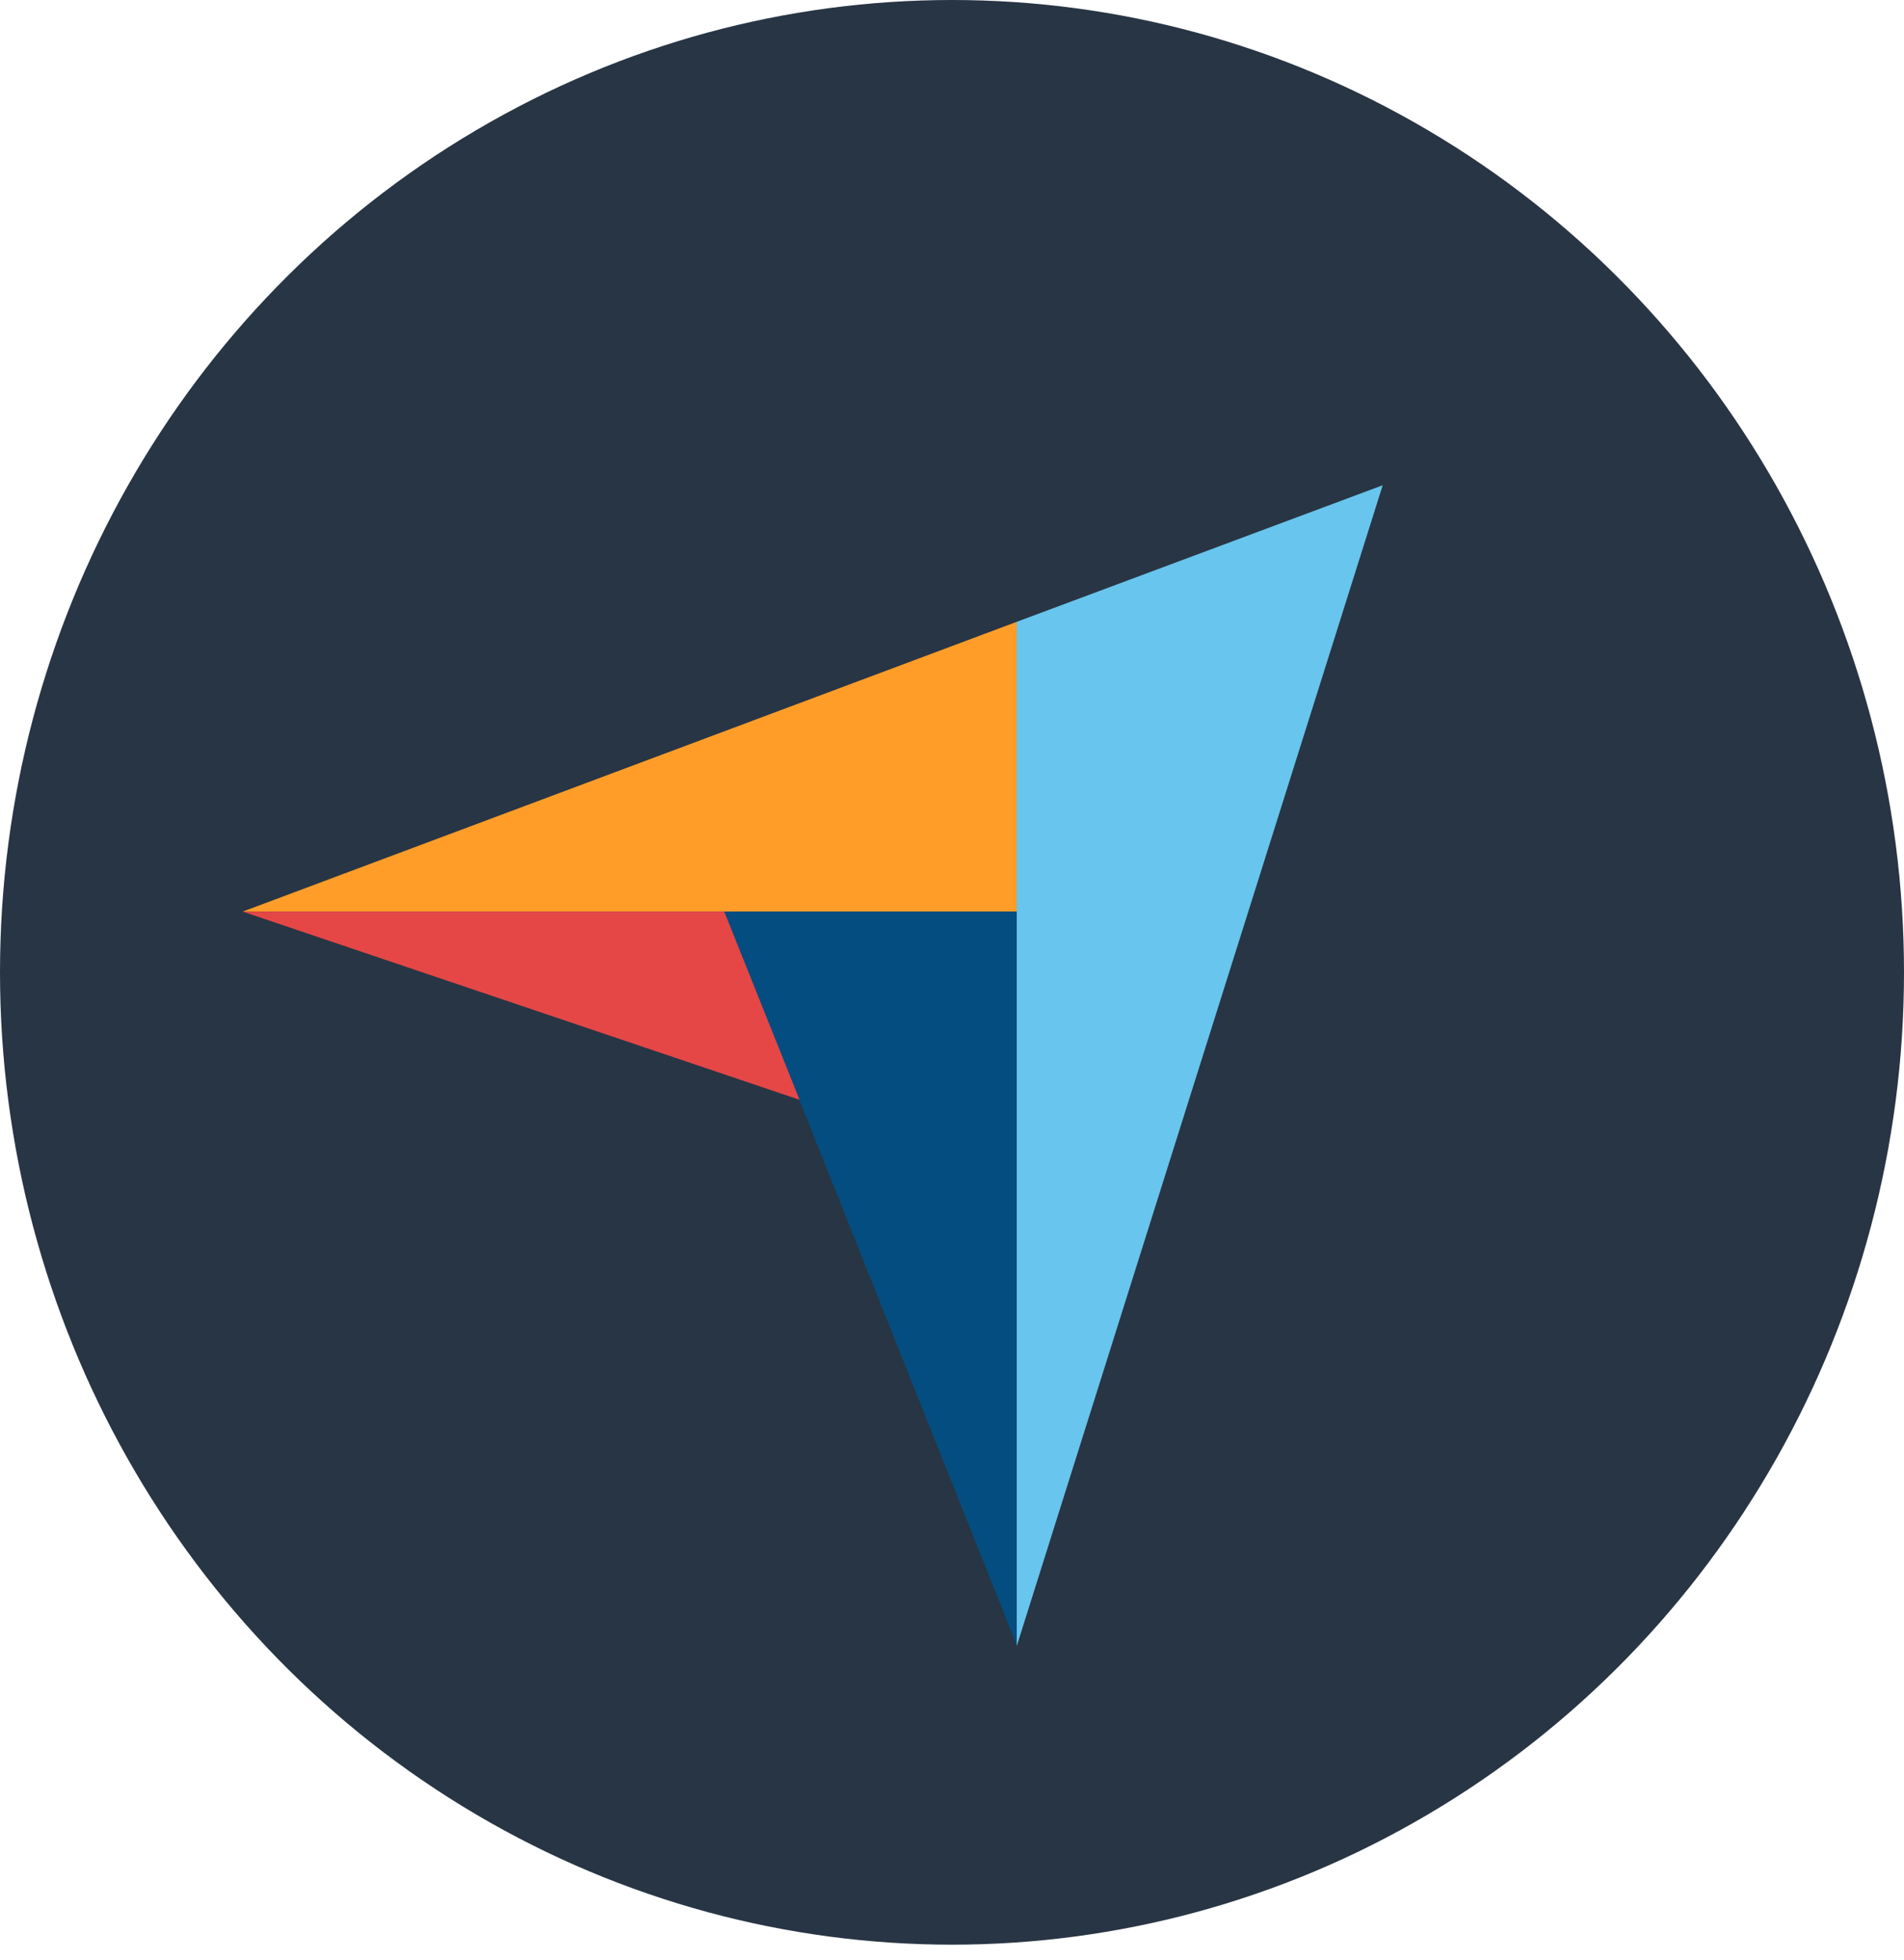
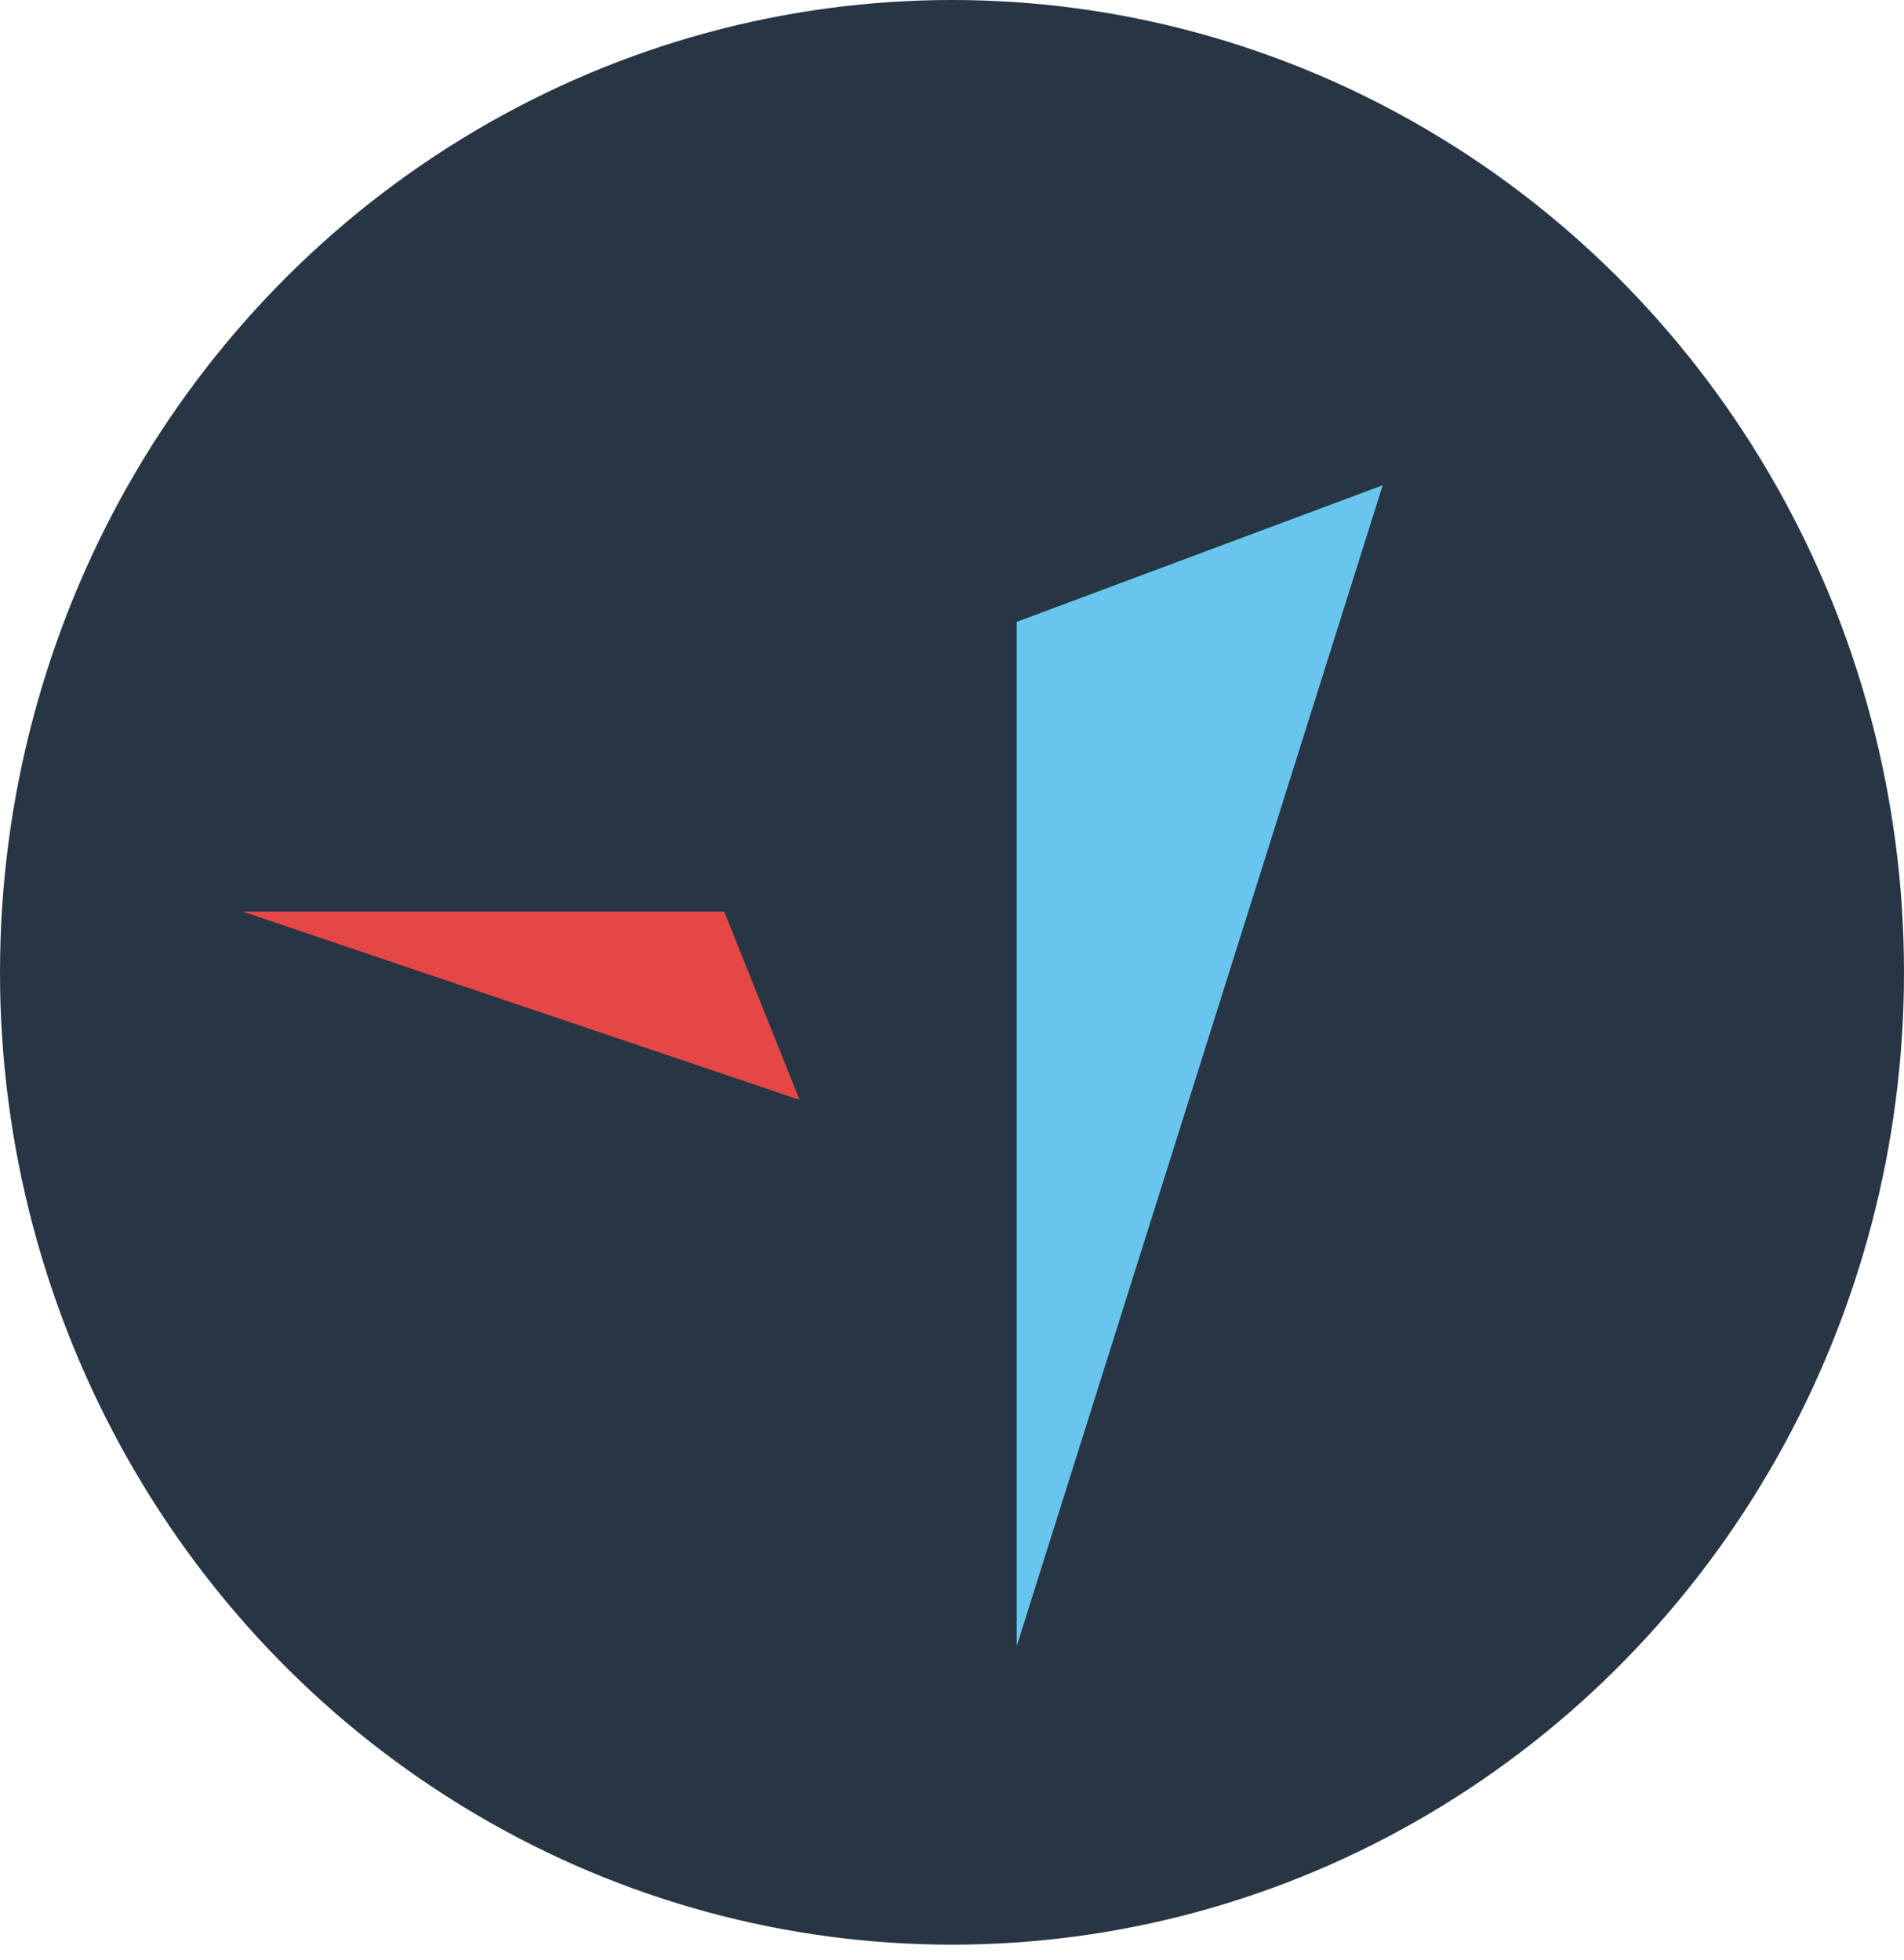
<svg xmlns="http://www.w3.org/2000/svg" width="102" height="105" viewBox="0 0 102 105" fill="none">
  <ellipse cx="51" cy="52.099" rx="51" ry="52.099" fill="#283544" />
-   <path d="M13 48.844H38.799H54.467V33.318L13 48.844Z" fill="#FF9D28" />
  <path d="M54.467 33.318V88.2L74.074 26L54.467 33.318Z" fill="#68C5ED" />
-   <path d="M54.467 48.844H38.8L54.467 88.153V48.844Z" fill="#044D80" />
+   <path d="M54.467 48.844L54.467 88.153V48.844Z" fill="#044D80" />
  <path d="M13 48.844L42.834 58.929L38.799 48.844H13Z" fill="#E54747" />
</svg>